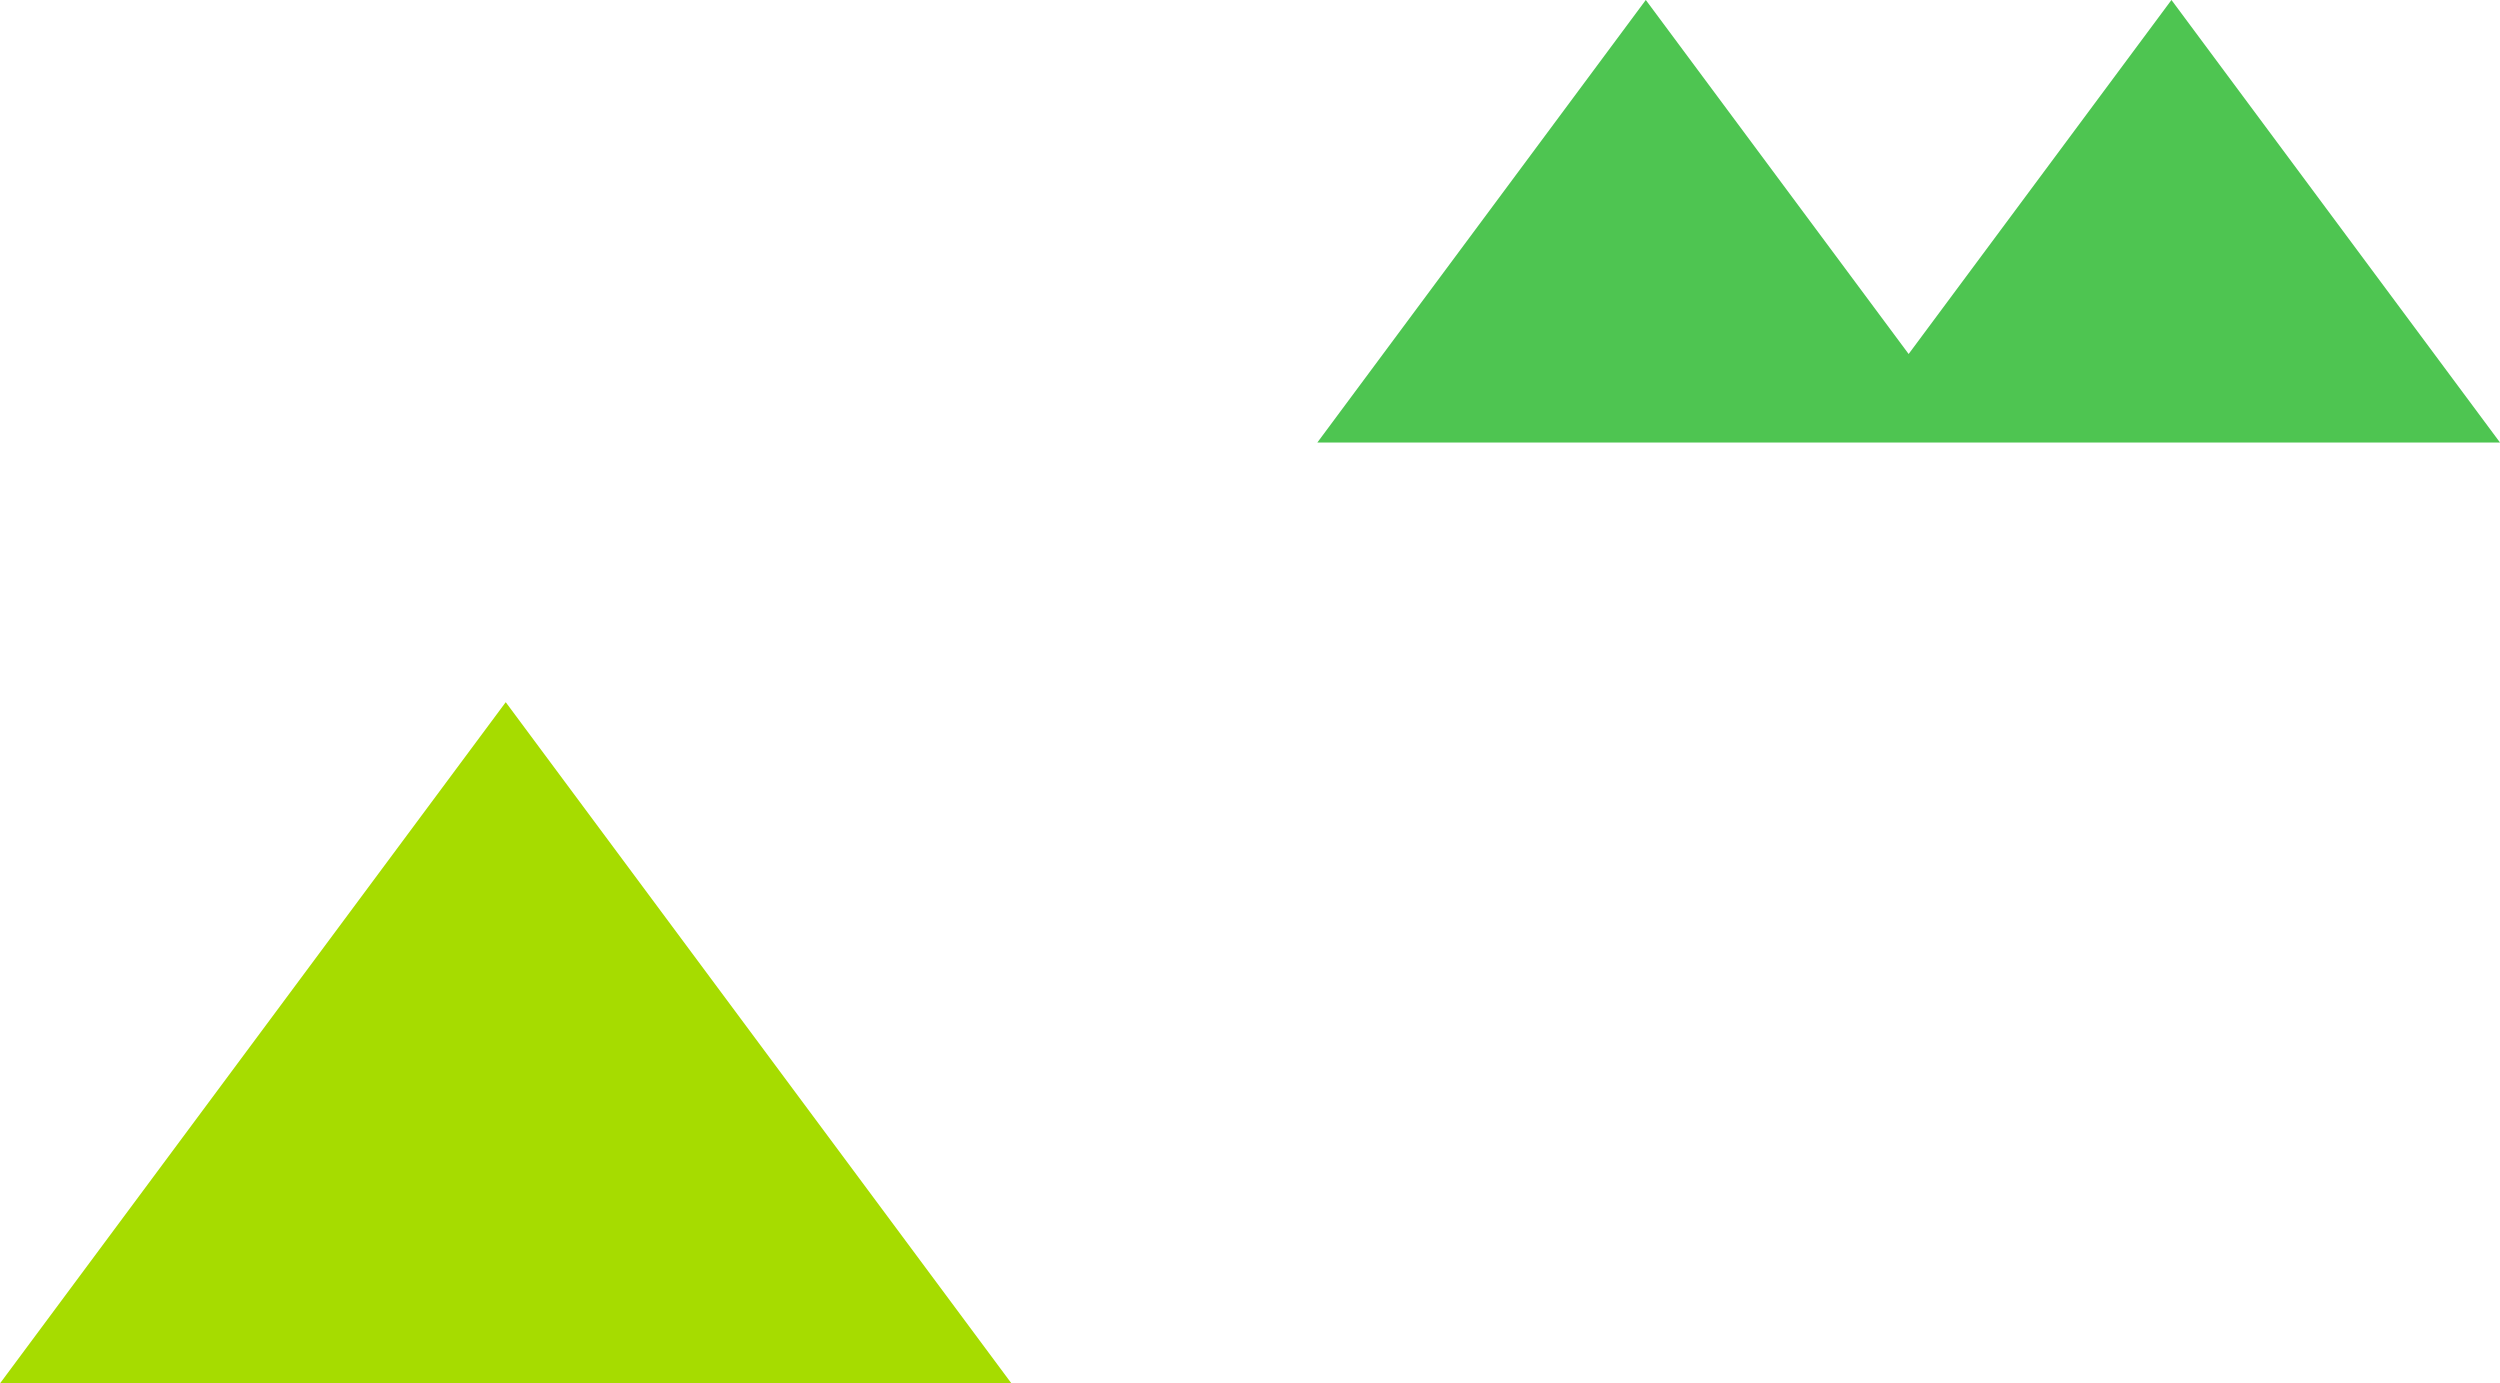
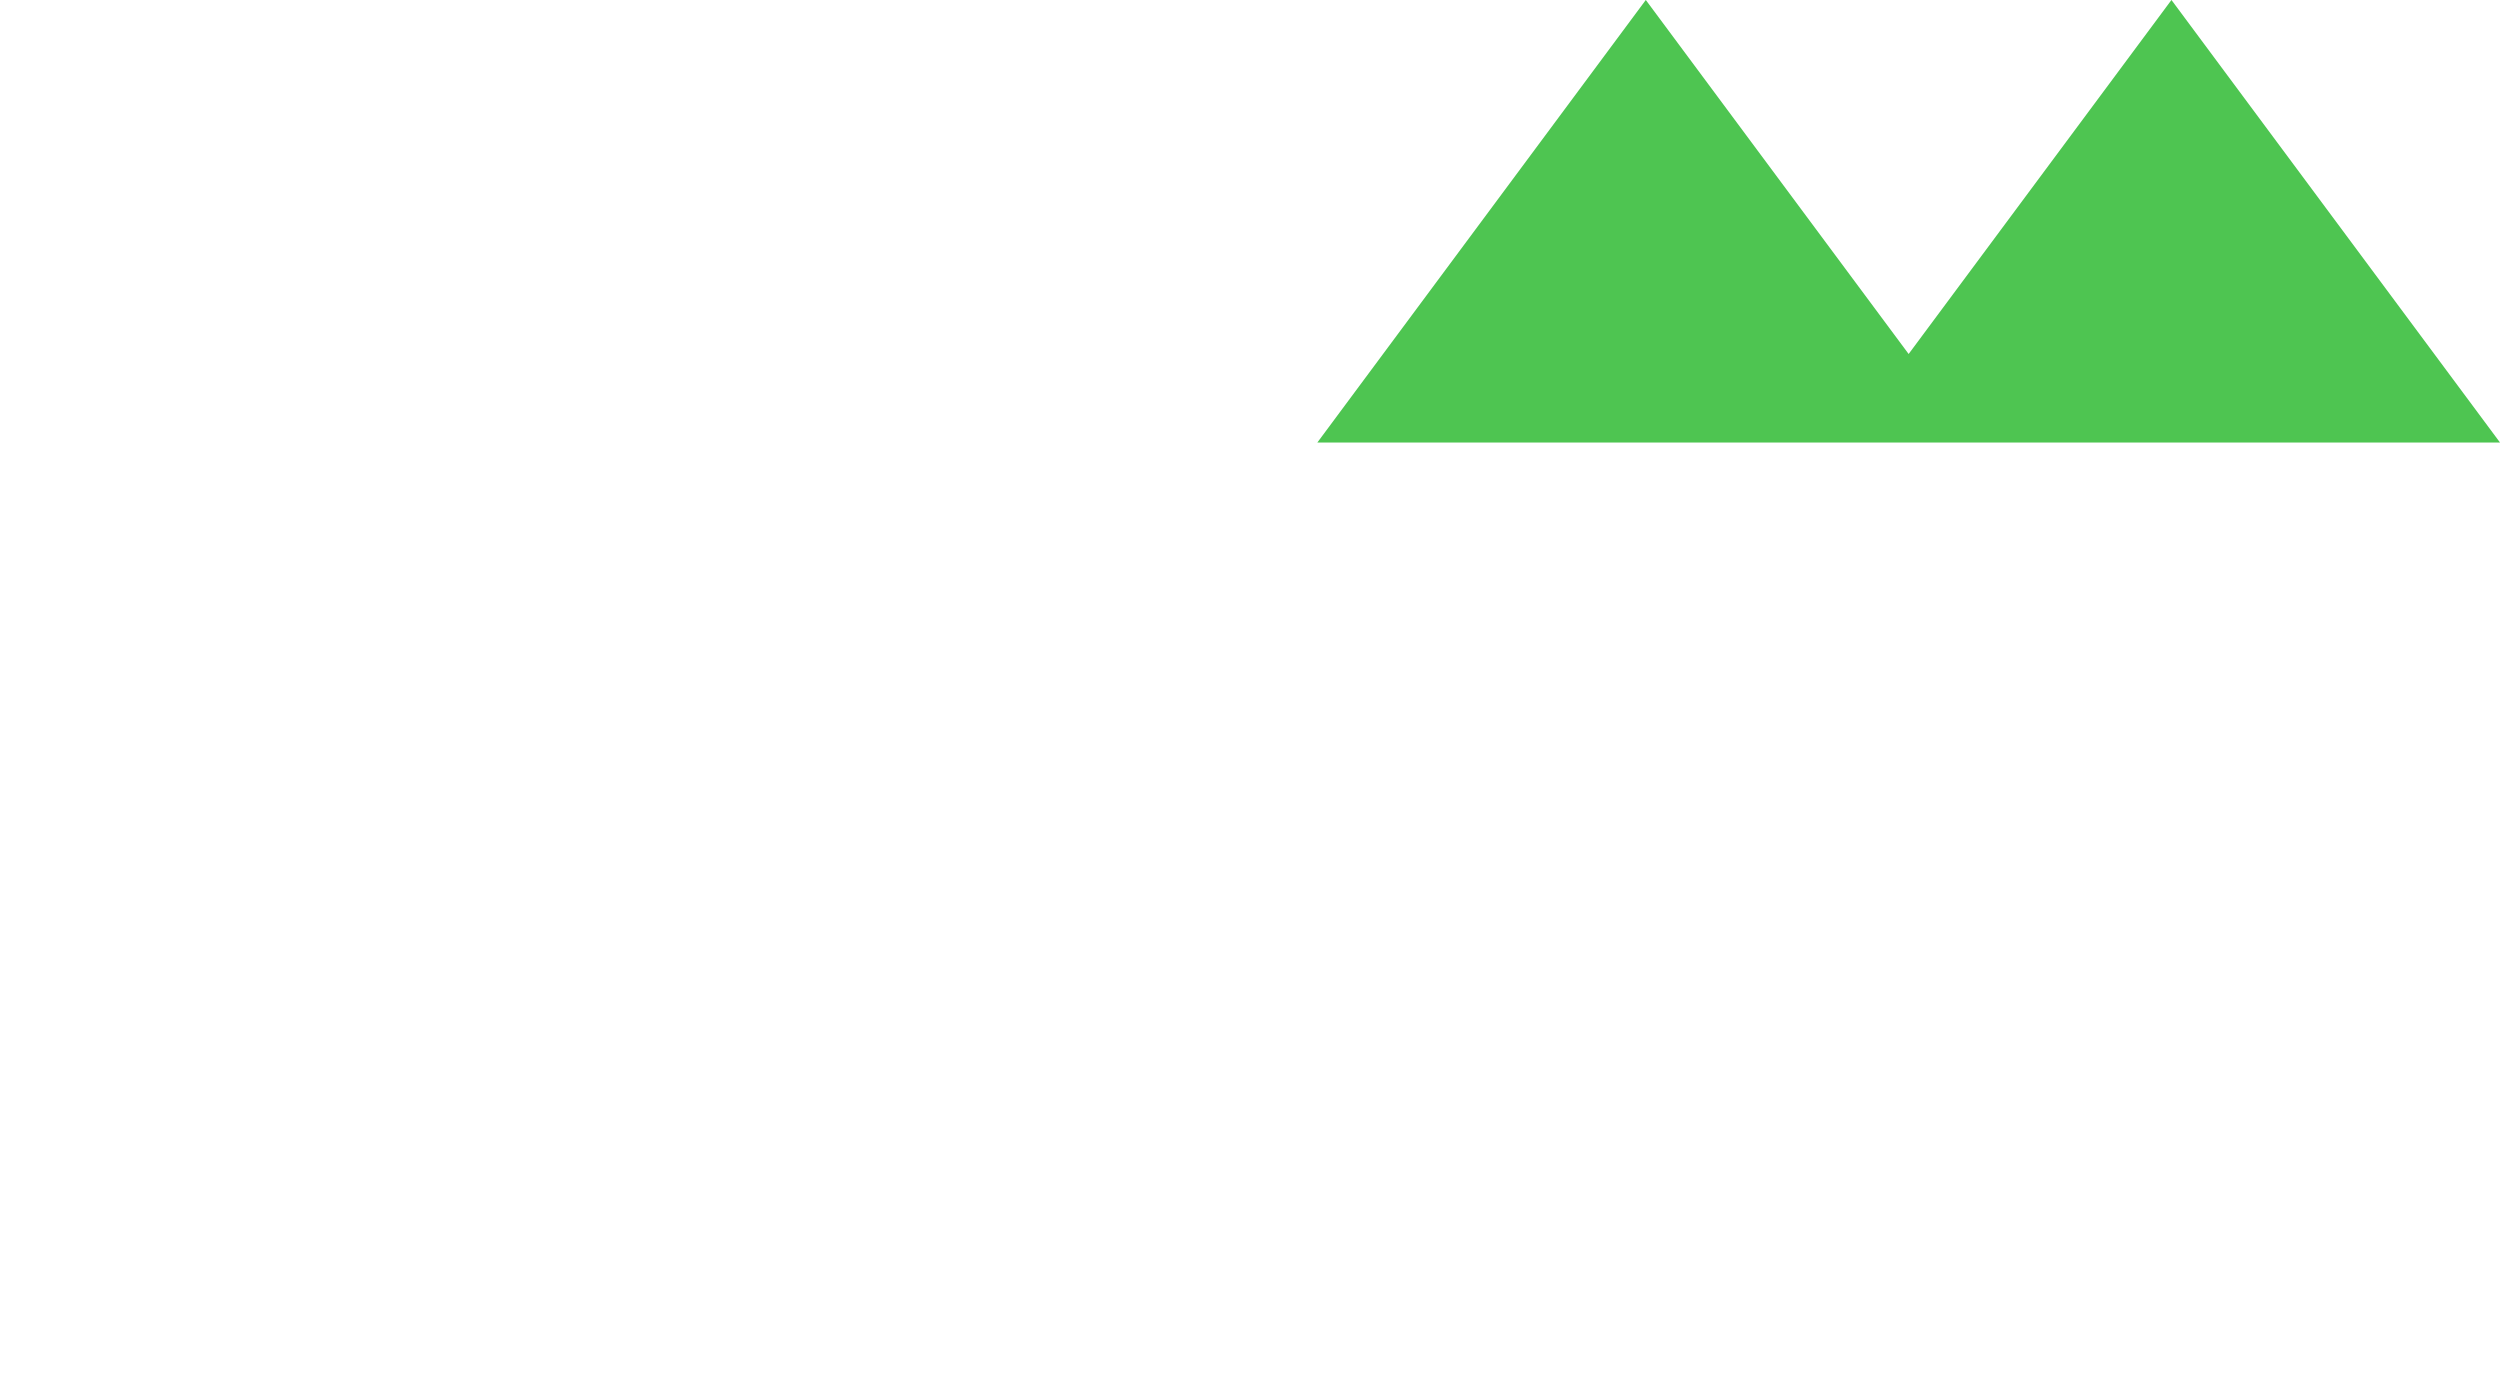
<svg xmlns="http://www.w3.org/2000/svg" width="106.281" height="58.813" viewBox="0 0 106.281 58.813">
  <defs>
    <style>.a{fill:#4ec551;}.a,.b{fill-rule:evenodd;}.b{fill:#a6dc00;}</style>
  </defs>
  <g transform="translate(-280 -1847.2)">
    <path class="a" d="M50.277,18.813H0L13.963,0l11.174,15.05L36.31,0Z" transform="translate(336.004 1847.199)" />
-     <path class="b" d="M.218,28.96h43L21.718,0Z" transform="translate(279.782 1877.052)" />
  </g>
</svg>